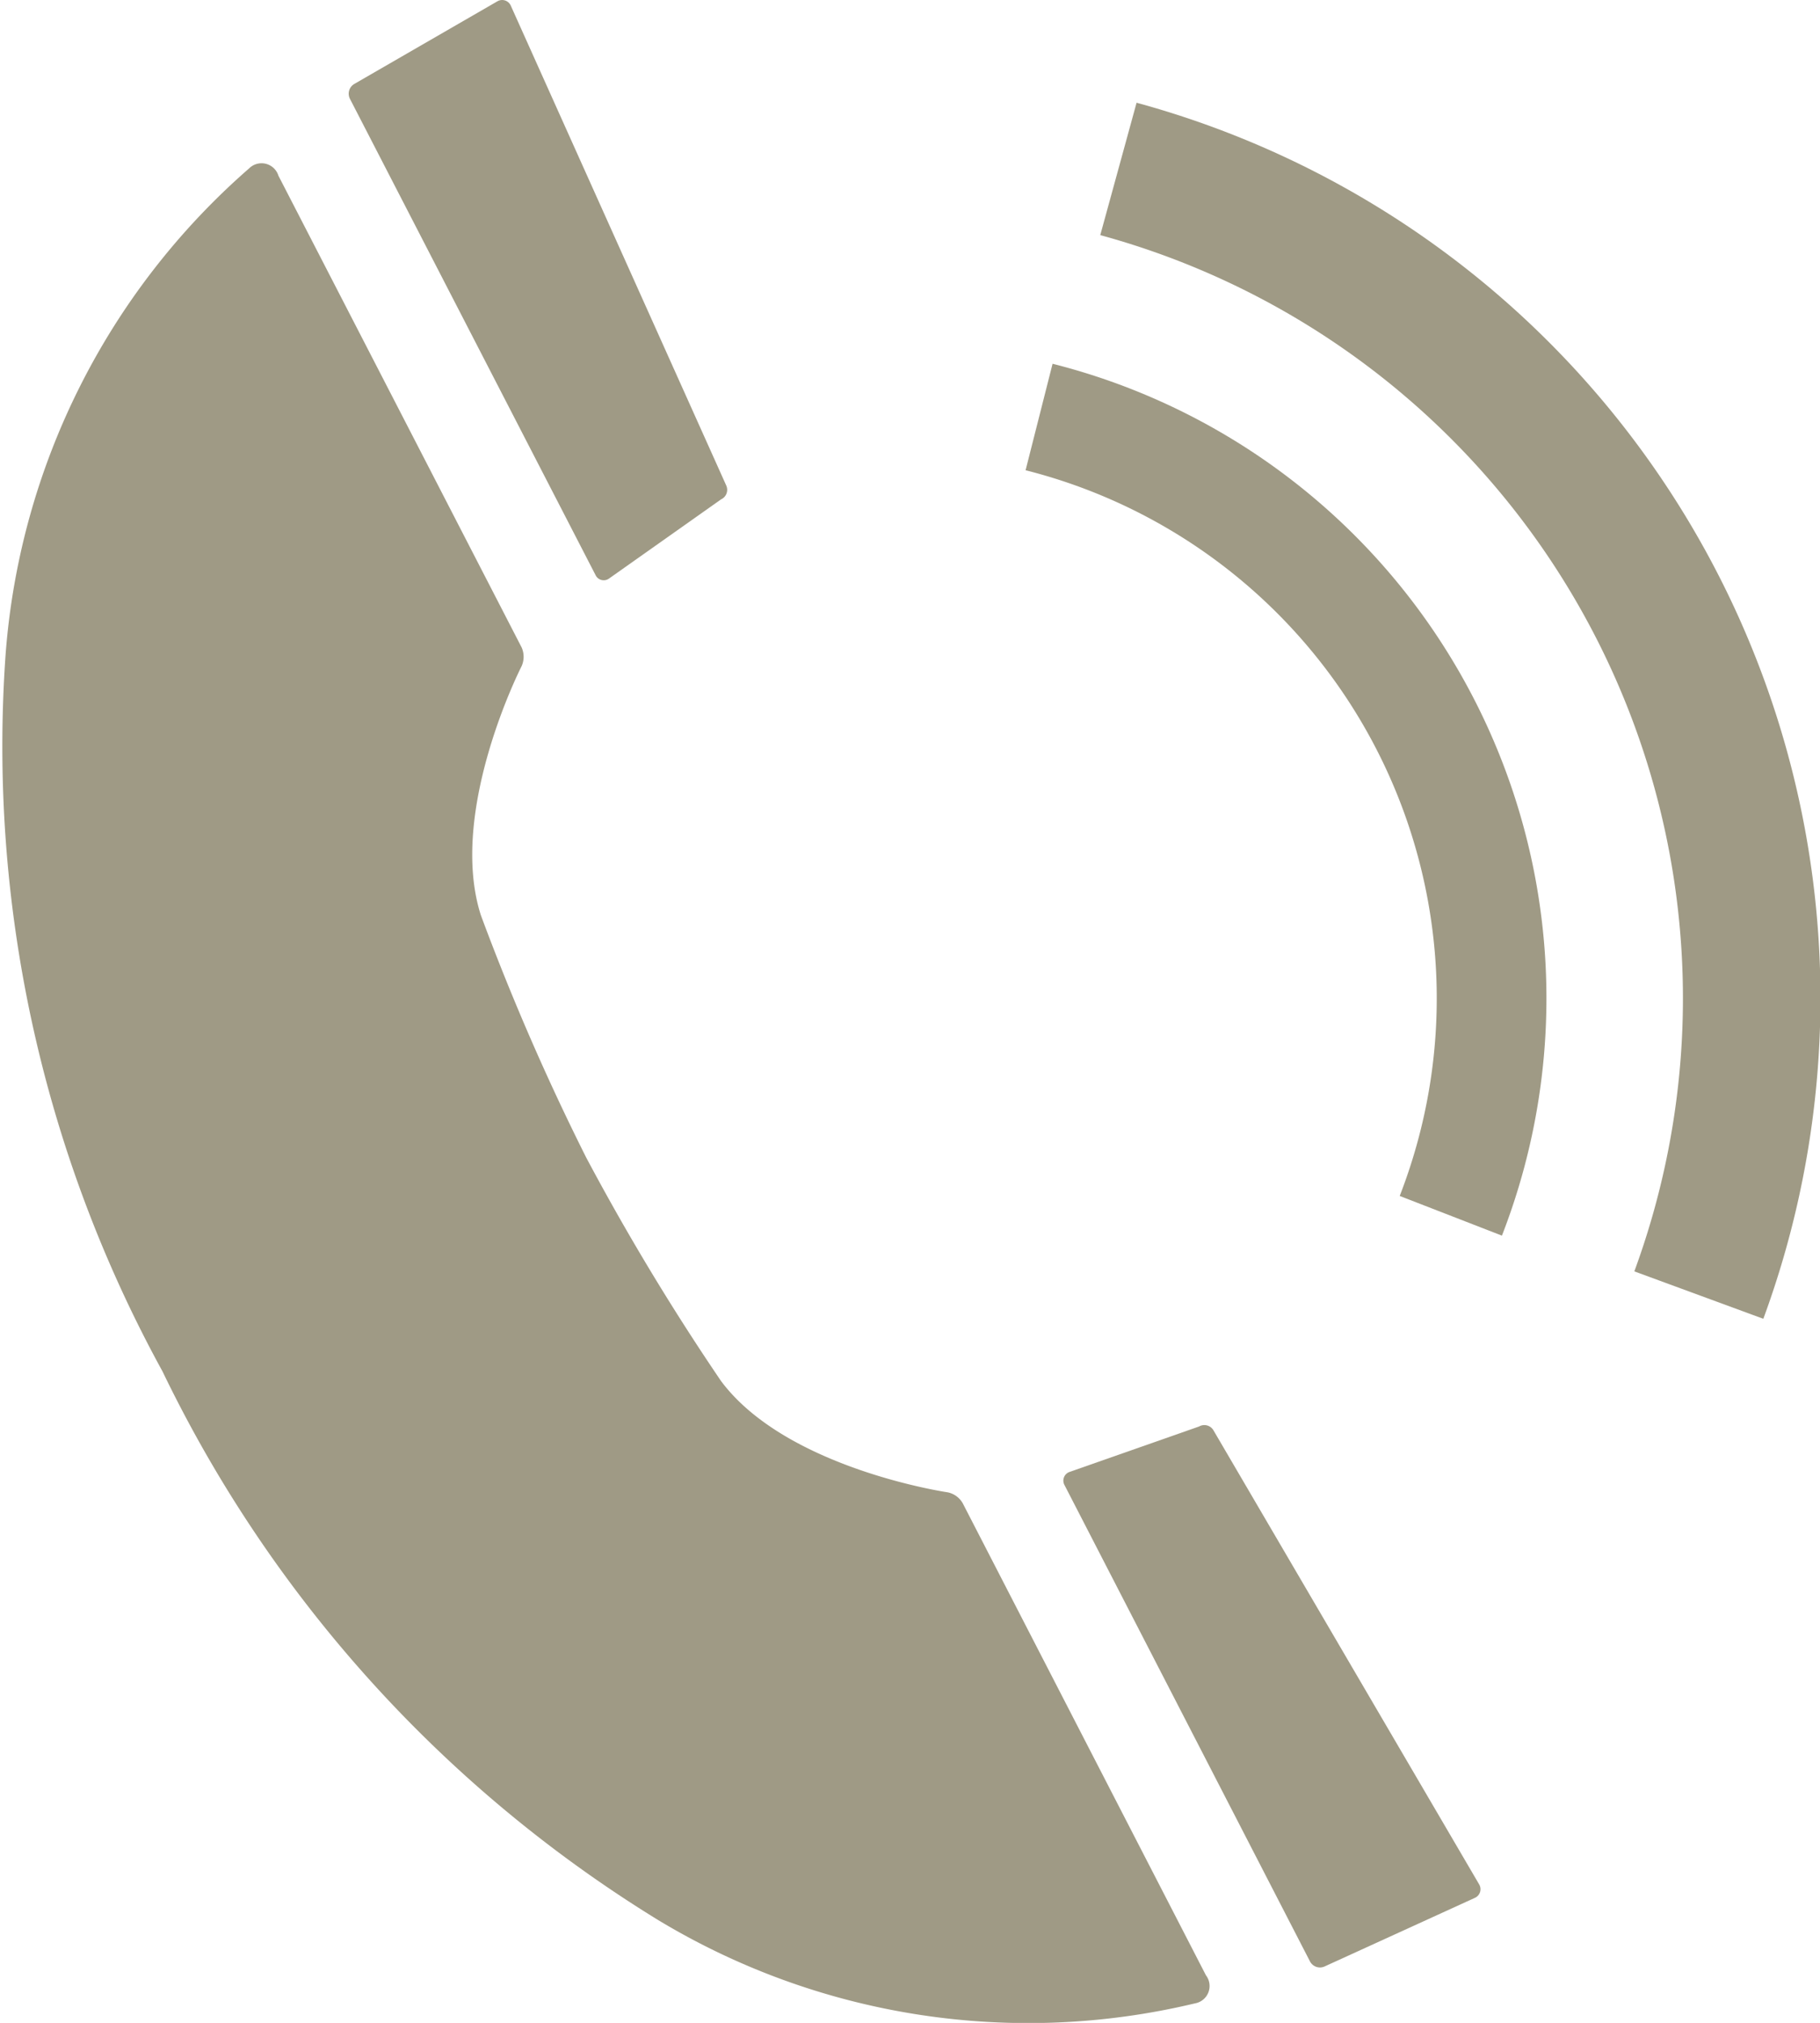
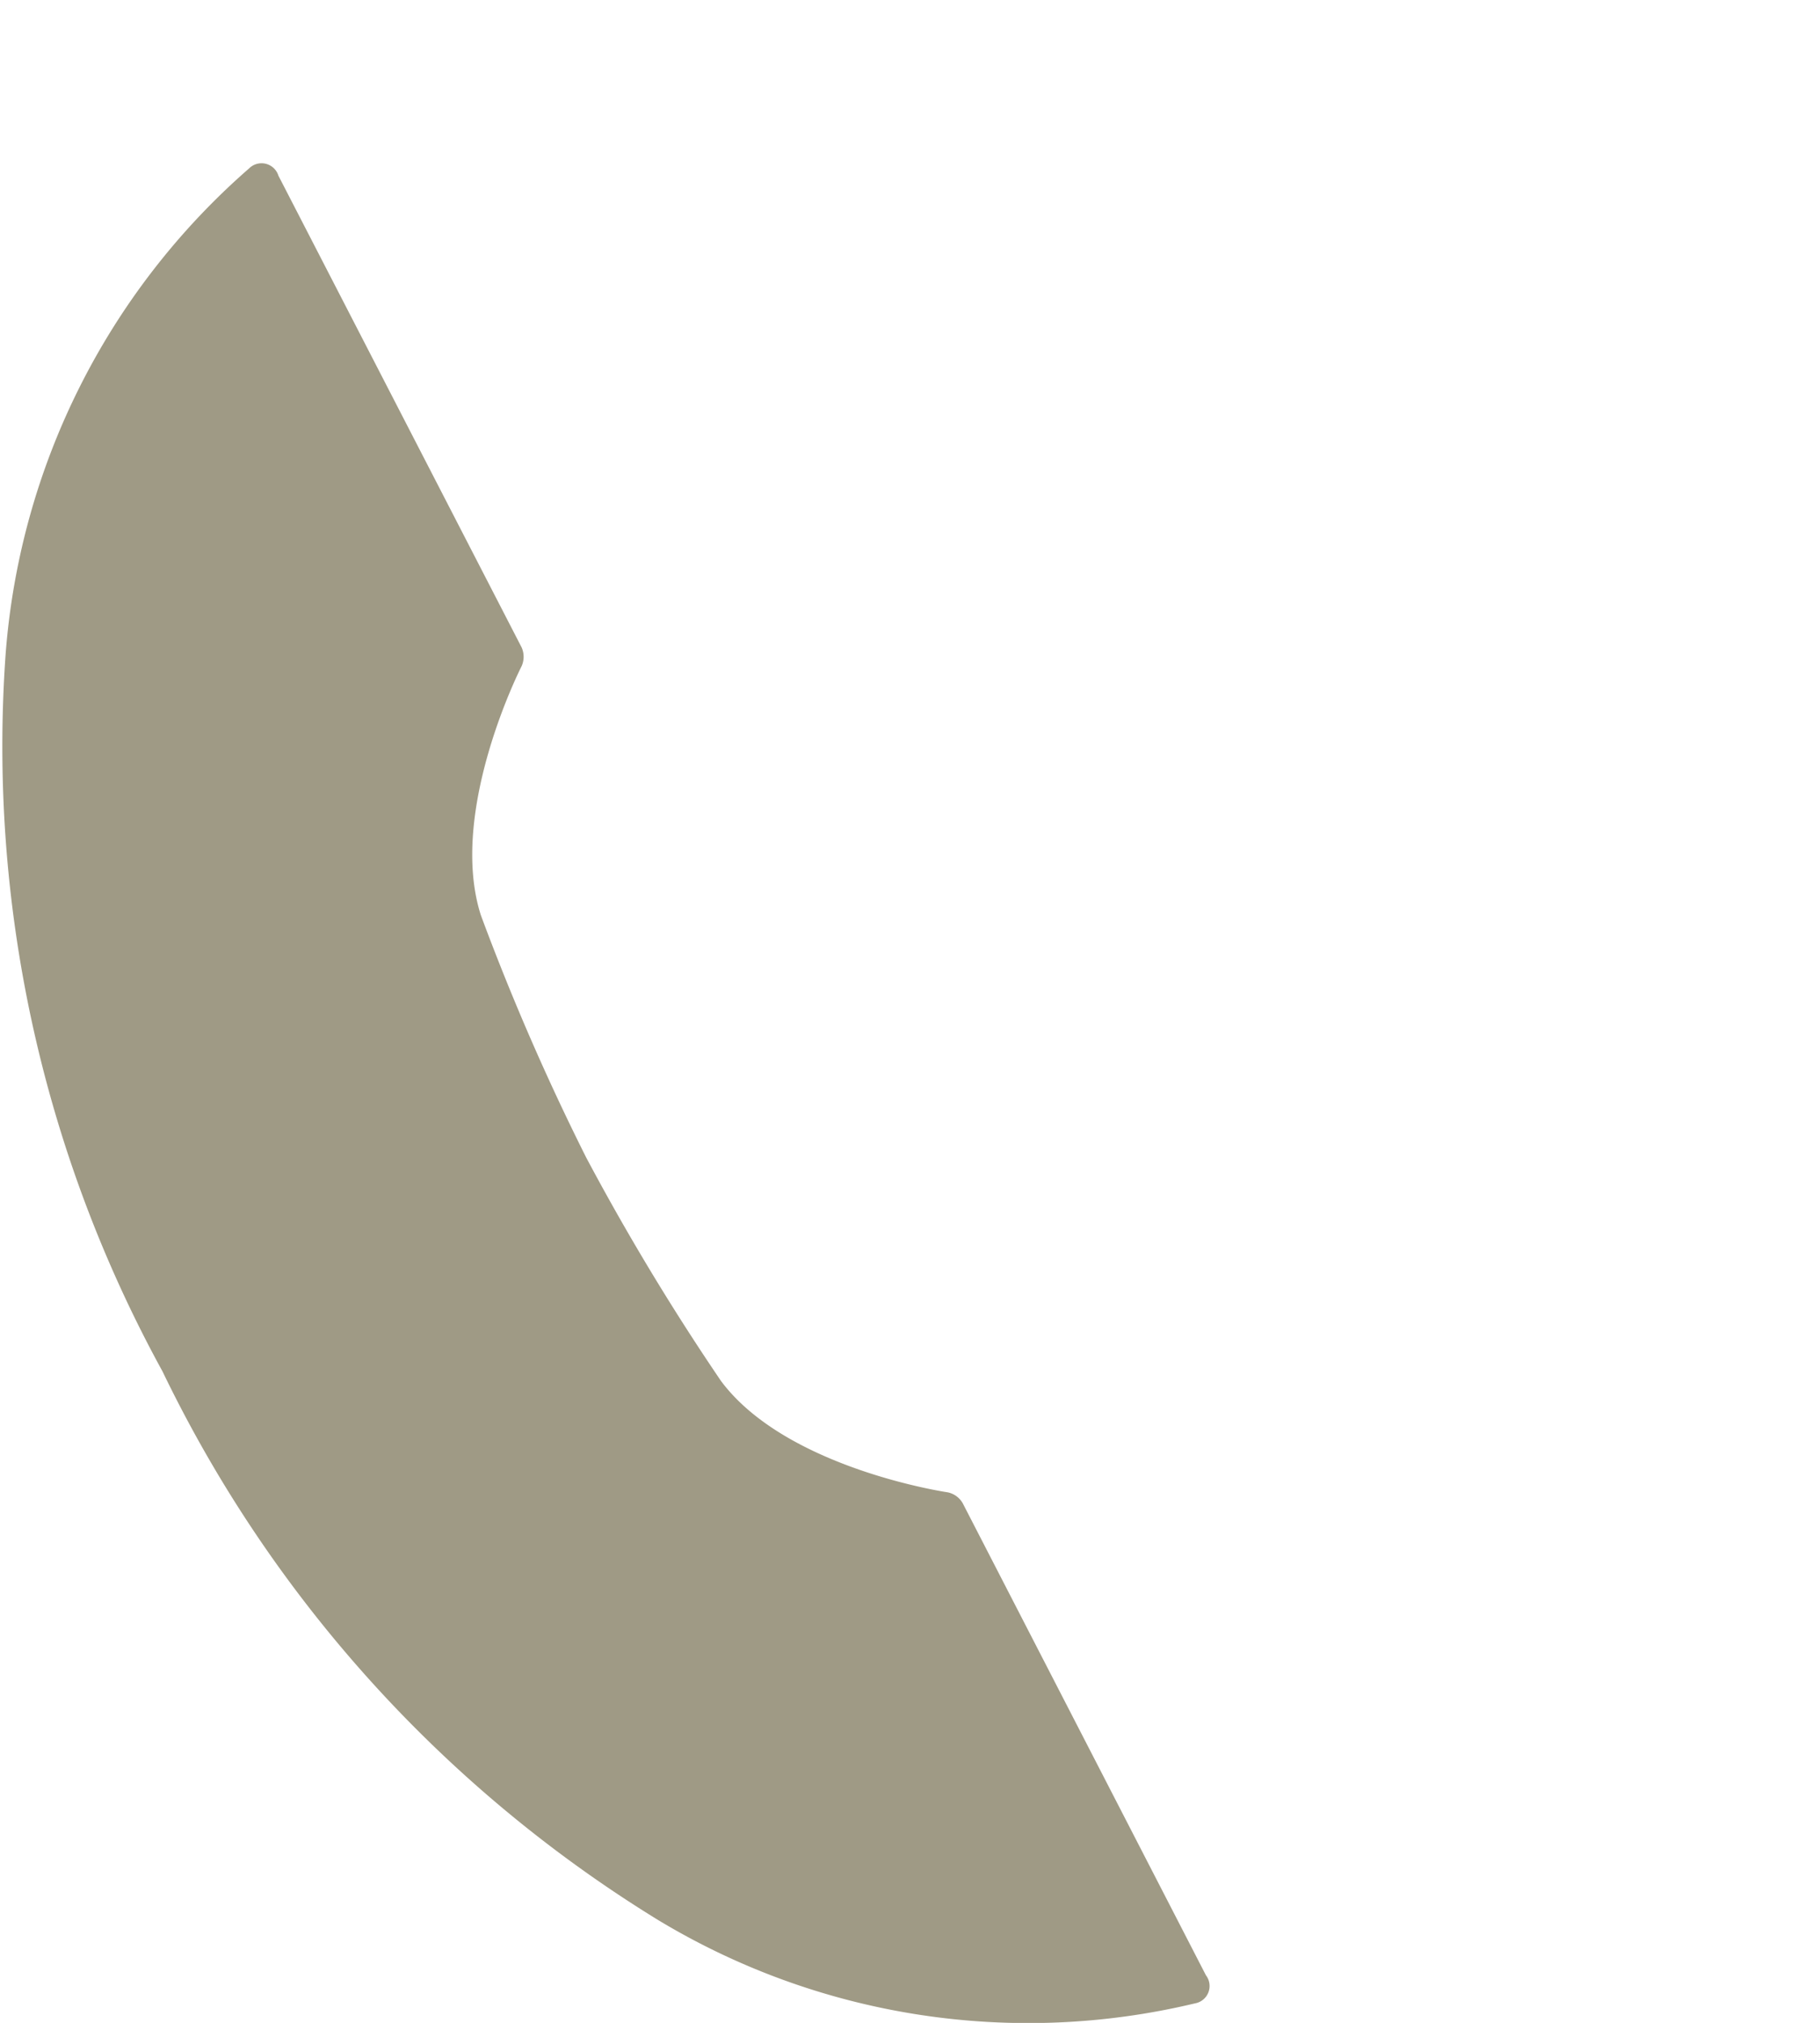
<svg xmlns="http://www.w3.org/2000/svg" id="グループ_4780" data-name="グループ 4780" width="30.074" height="33.417" viewBox="0 0 30.074 33.417">
  <g id="グループ_922" data-name="グループ 922">
    <g id="グループ_67" data-name="グループ 67" transform="translate(17.572 23.545)">
-       <path id="パス_100" data-name="パス 100" d="M1476.514,3156.222a.152.152,0,0,0-.081.216l4.057,7.87a.186.186,0,0,0,.235.085l2.491-1.137a.156.156,0,0,0,.068-.223l-4.39-7.5a.174.174,0,0,0-.236-.063Z" transform="translate(-1476.415 -3155.451)" fill="#9f9a85" />
-     </g>
-     <path id="パス_101" data-name="パス 101" d="M1466.192,3136.057a.149.149,0,0,1-.22-.059l-4.06-7.87a.187.187,0,0,1,.068-.24l2.371-1.369a.156.156,0,0,1,.221.074l3.56,7.926a.173.173,0,0,1-.086.228Z" transform="translate(-1456.131 -3126.498)" fill="#9f9a85" />
+       </g>
    <path id="パス_102" data-name="パス 102" d="M1464.614,3146.477a39.831,39.831,0,0,1-1.861-4.241c-.552-1.722.674-4.116.674-4.116a.38.38,0,0,0,0-.307l-4.019-7.793a.292.292,0,0,0-.485-.121,11.83,11.83,0,0,0-4.023,8.022,21.464,21.464,0,0,0,2.592,11.85,21.693,21.693,0,0,0,8.191,9.064,11.834,11.834,0,0,0,8.87,1.376.291.291,0,0,0,.181-.464l-4.02-7.8a.373.373,0,0,0-.247-.178s-2.663-.389-3.745-1.838a39.989,39.989,0,0,1-2.378-3.976" transform="translate(-1454.807 -3127.117)" fill="#9f9a85" />
    <g id="グループ_68" data-name="グループ 68" transform="translate(16.947 1.697)">
-       <path id="パス_103" data-name="パス 103" d="M1488.118,3148.672l-2.128-.782a13.068,13.068,0,0,0-8.825-17.118l.6-2.187a15.331,15.331,0,0,1,10.357,20.087Z" transform="translate(-1475.931 -3128.585)" fill="#9f9a85" />
-       <path id="パス_104" data-name="パス 104" d="M1483.519,3148.289l-1.69-.656a9,9,0,0,0-6.182-11.988l.446-1.759a10.813,10.813,0,0,1,7.426,14.4Z" transform="translate(-1475.647 -3129.574)" fill="#9f9a85" />
-     </g>
+       </g>
  </g>
</svg>